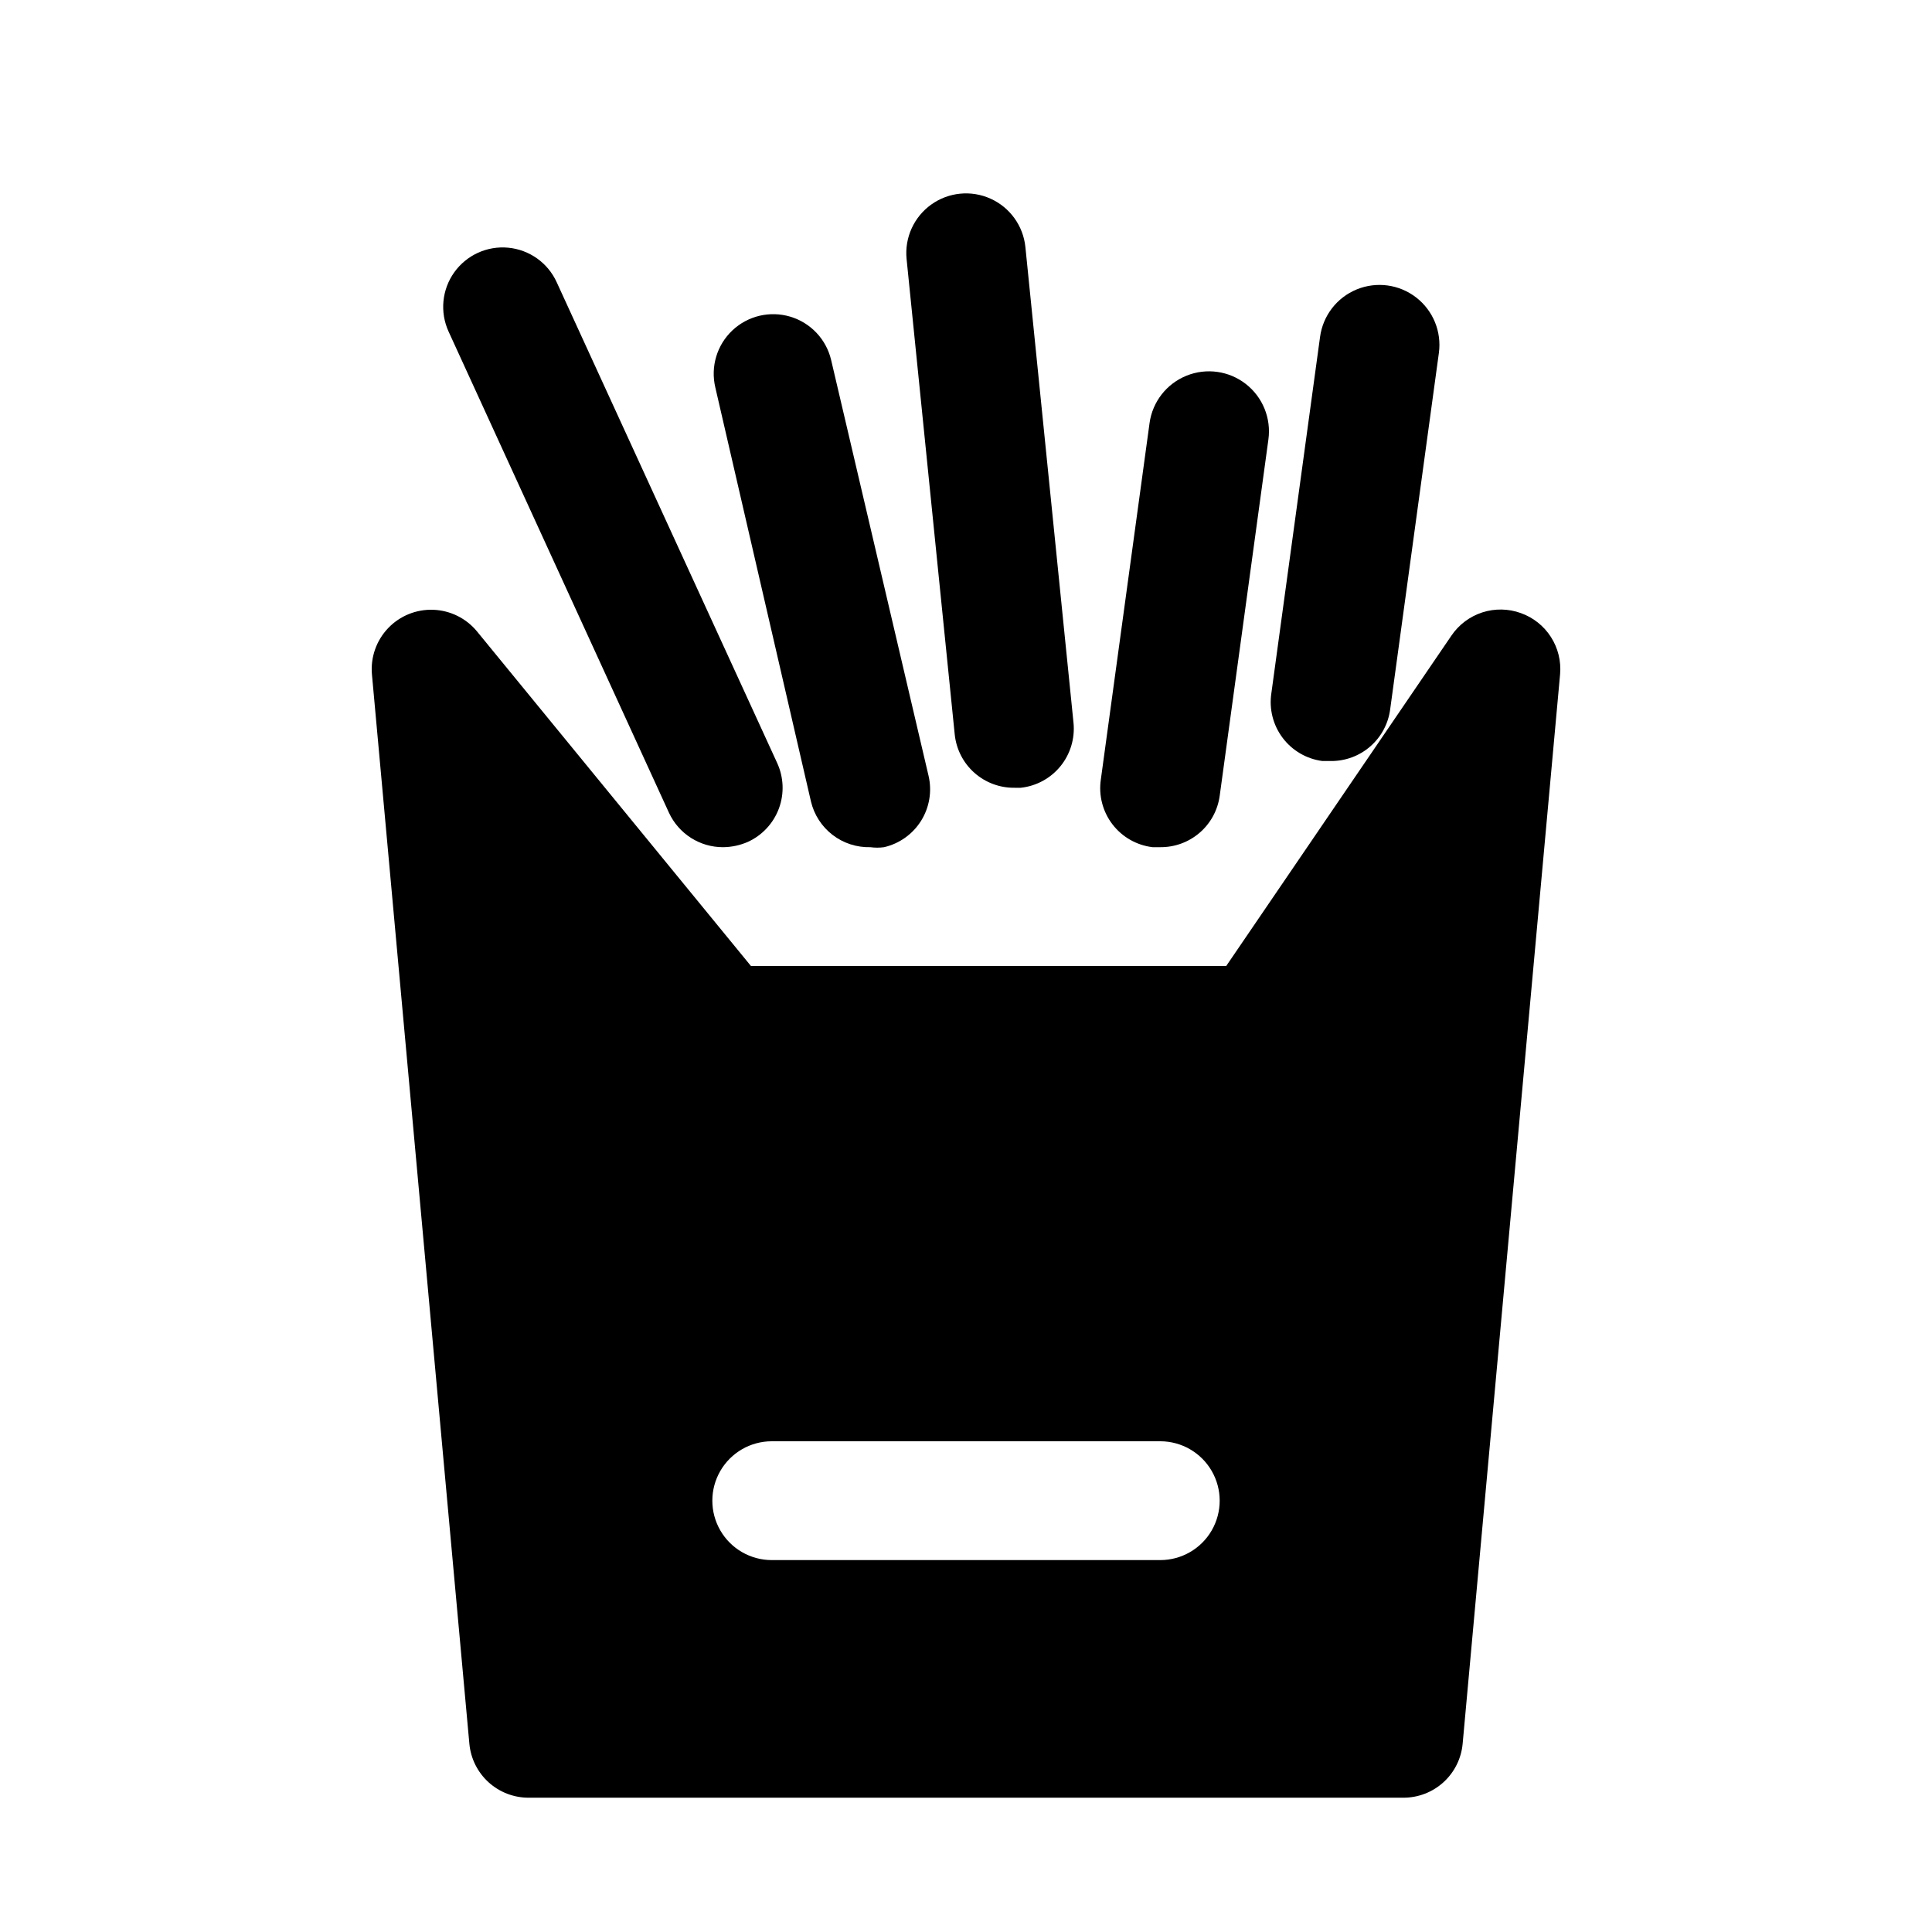
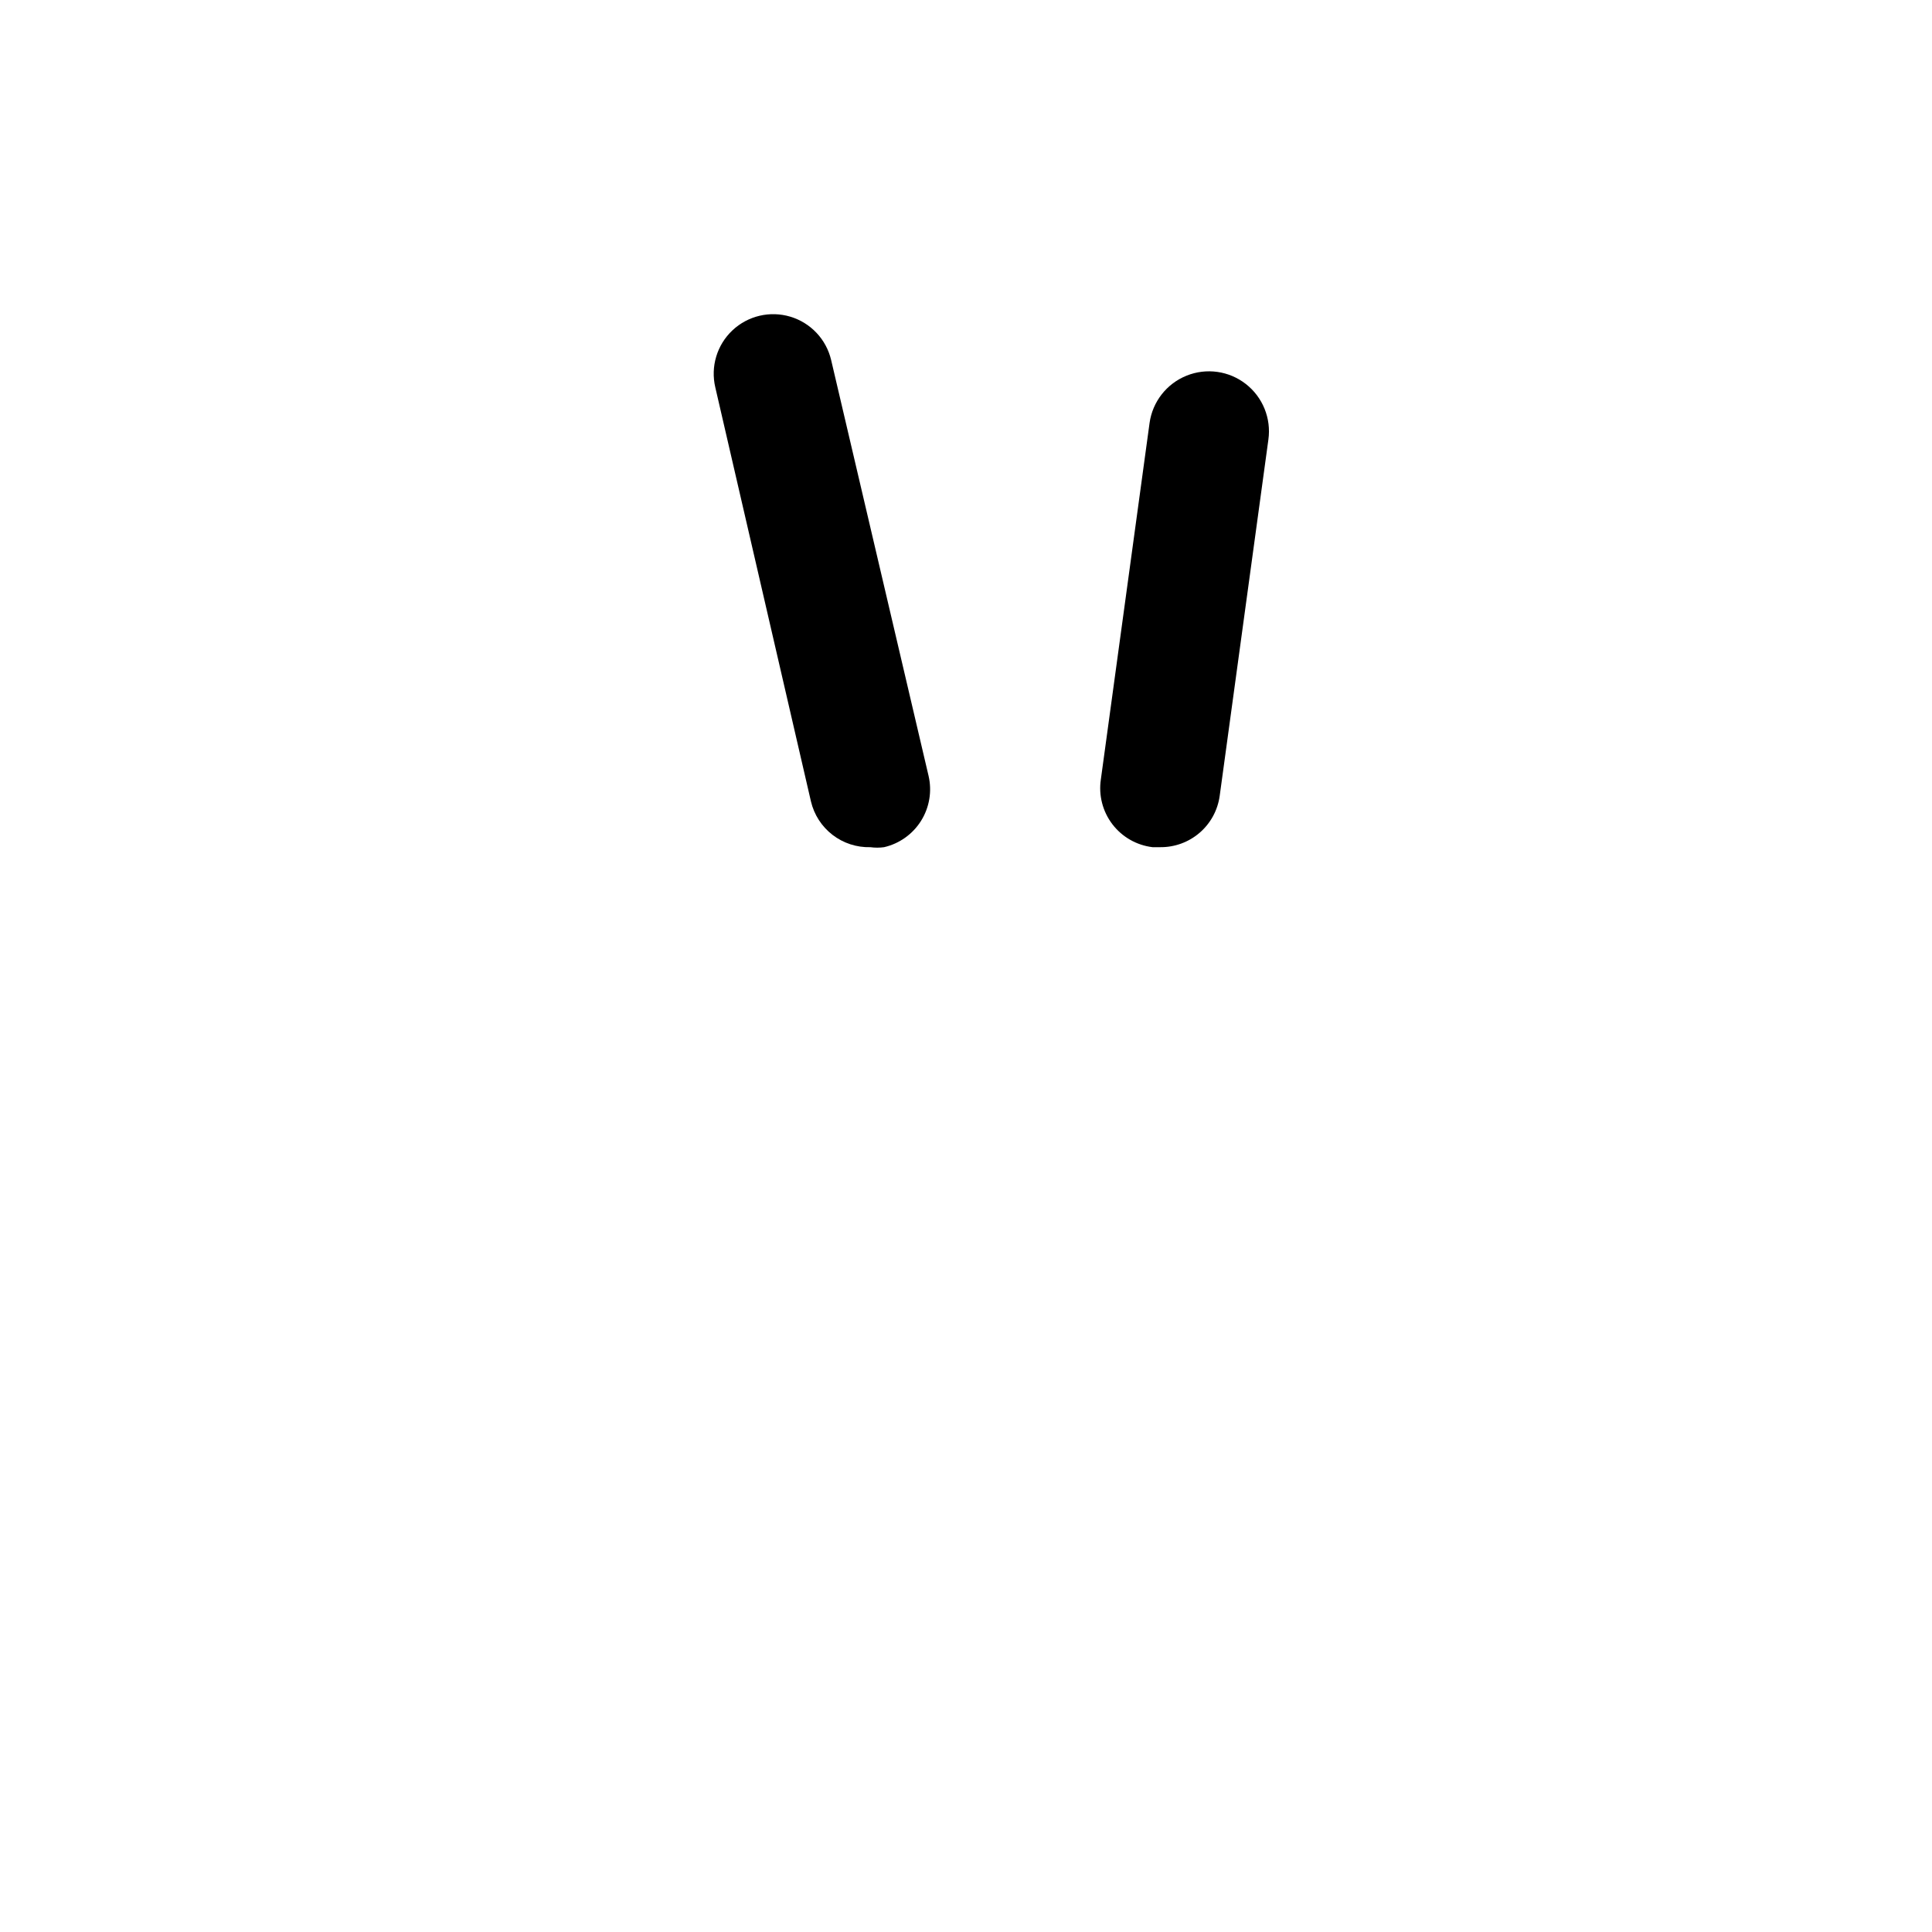
<svg xmlns="http://www.w3.org/2000/svg" fill="#000000" width="800px" height="800px" version="1.1" viewBox="144 144 512 512">
  <g>
    <path d="m449.43 368.51h2.047c3.82 0.035 7.523-1.316 10.422-3.809 2.898-2.488 4.789-5.949 5.324-9.734l12.91-94.465v0.004c0.785-5.625-1.488-11.242-5.965-14.738-4.477-3.496-10.477-4.336-15.742-2.203-5.266 2.129-8.996 6.906-9.781 12.531l-12.91 94.465c-0.625 4.207 0.477 8.488 3.055 11.867 2.582 3.383 6.418 5.574 10.641 6.082z" />
-     <path d="m494.46 345.68h2.207c3.844 0.035 7.566-1.34 10.465-3.863 2.902-2.523 4.777-6.019 5.277-9.832l12.91-94.465c0.762-5.625-1.539-11.227-6.031-14.695-4.492-3.473-10.492-4.281-15.742-2.129-5.254 2.156-8.953 6.949-9.715 12.574l-12.91 94.465c-0.625 4.18 0.457 8.441 3.004 11.816s6.344 5.586 10.535 6.129z" />
-     <path d="m412.91 352.77h1.574c4.125-0.438 7.91-2.484 10.535-5.699 2.621-3.211 3.871-7.332 3.477-11.461l-12.754-126.11c-0.562-5.625-4.082-10.523-9.234-12.848-5.152-2.324-11.156-1.727-15.746 1.574-4.59 3.301-7.07 8.797-6.508 14.422l12.754 125.95c0.395 3.922 2.246 7.559 5.191 10.18 2.945 2.625 6.766 4.047 10.711 3.988z" />
    <path d="m358.91 356.39c0.832 3.523 2.852 6.652 5.719 8.859 2.867 2.207 6.406 3.359 10.027 3.266 1.199 0.164 2.418 0.164 3.621 0 4.07-0.938 7.606-3.457 9.82-7s2.93-7.824 1.984-11.895l-25.82-110.21c-1.293-5.484-5.414-9.863-10.809-11.484-5.398-1.621-11.25-0.242-15.352 3.621-4.102 3.863-5.832 9.621-4.539 15.105z" />
-     <path d="m547.05 306.48c-3.297-1.199-6.902-1.262-10.238-0.18-3.336 1.086-6.215 3.254-8.18 6.16l-59.672 87.539h-125.95l-72.578-88.641c-2.859-3.492-7.082-5.59-11.594-5.758-4.512-0.172-8.879 1.605-11.992 4.875-3.113 3.273-4.672 7.723-4.281 12.219l25.82 283.39c0.355 3.922 2.168 7.574 5.082 10.227 2.918 2.652 6.719 4.113 10.66 4.098h231.75c3.941 0.016 7.746-1.445 10.66-4.098 2.914-2.652 4.731-6.305 5.082-10.227l25.82-283.39c0.309-3.473-0.543-6.949-2.426-9.883-1.879-2.934-4.68-5.164-7.965-6.332zm-95.566 250.96h-102.96c-5.625 0-10.824-3-13.637-7.871s-2.812-10.871 0-15.742c2.812-4.871 8.012-7.875 13.637-7.875h102.96c5.625 0 10.824 3.004 13.637 7.875 2.812 4.871 2.812 10.871 0 15.742s-8.012 7.871-13.637 7.871z" />
-     <path d="m321.28 359.38c1.266 2.734 3.289 5.047 5.828 6.664 2.539 1.617 5.488 2.477 8.5 2.469 2.277-0.016 4.527-0.5 6.613-1.418 3.805-1.746 6.758-4.938 8.207-8.867 1.449-3.93 1.27-8.273-0.492-12.074l-58.41-127.37c-2.336-5.121-7.223-8.605-12.824-9.141-5.598-0.539-11.062 1.953-14.328 6.531-3.266 4.582-3.836 10.559-1.504 15.676z" />
  </g>
</svg>